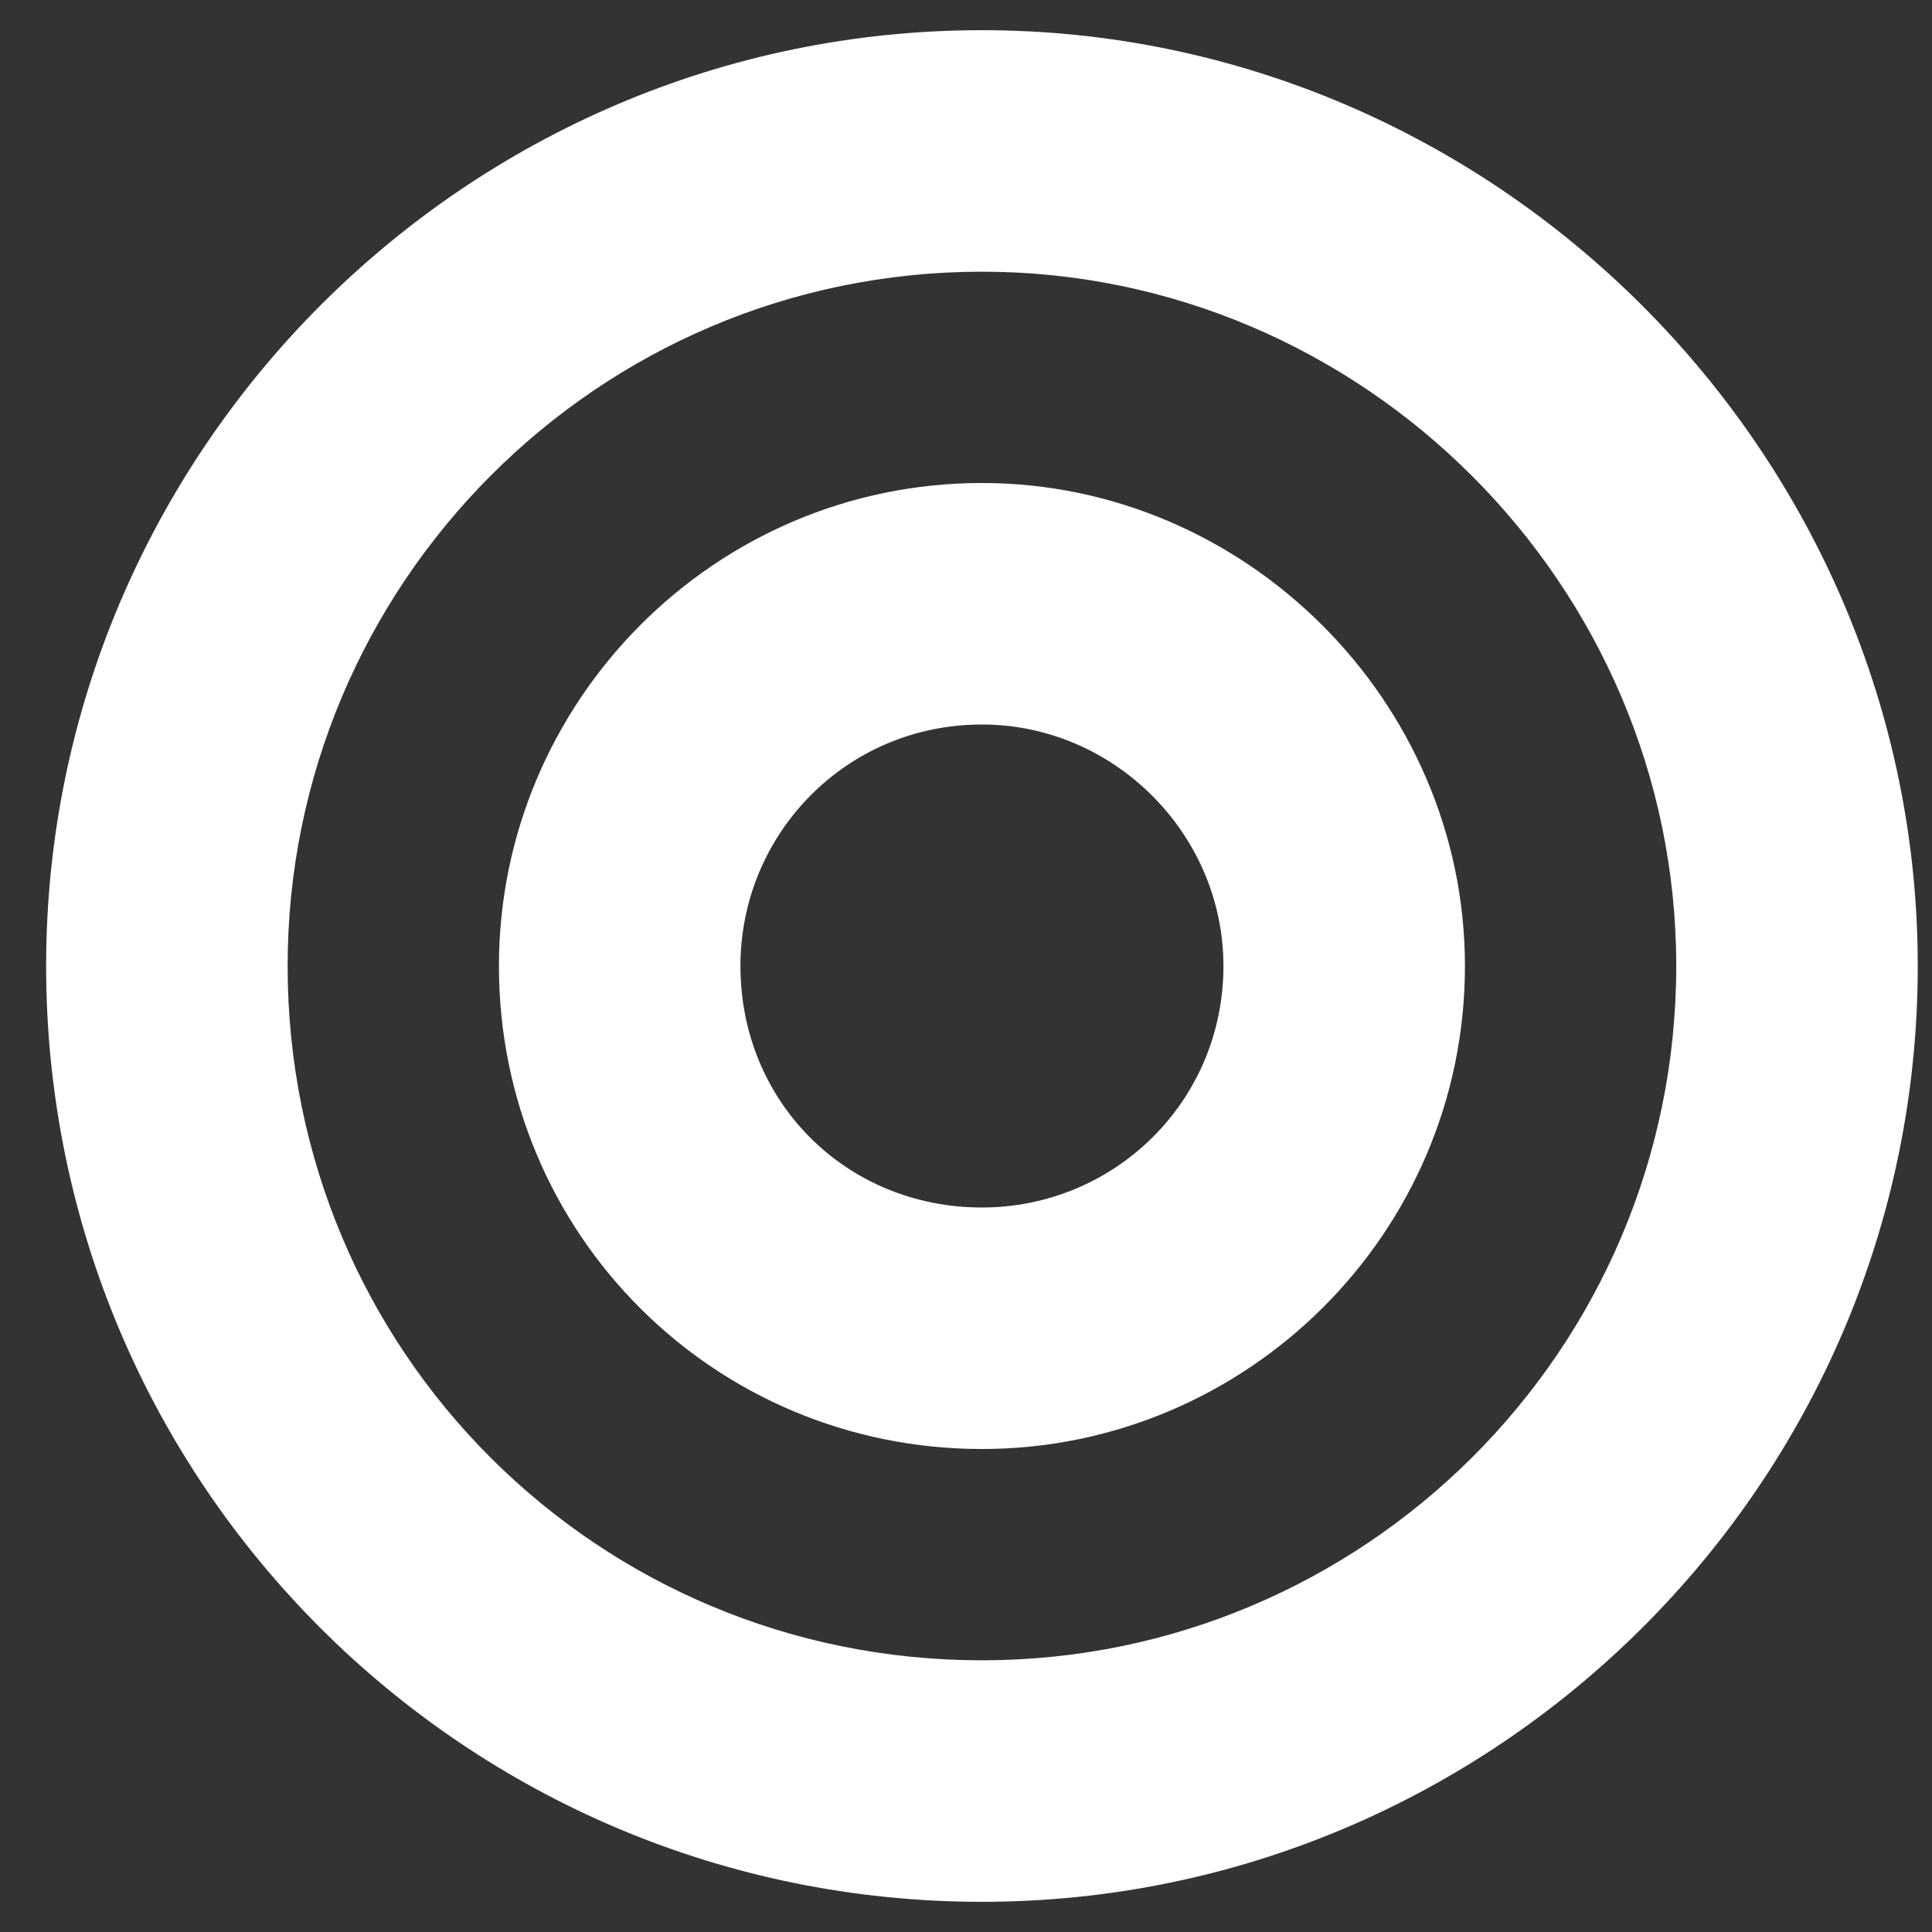
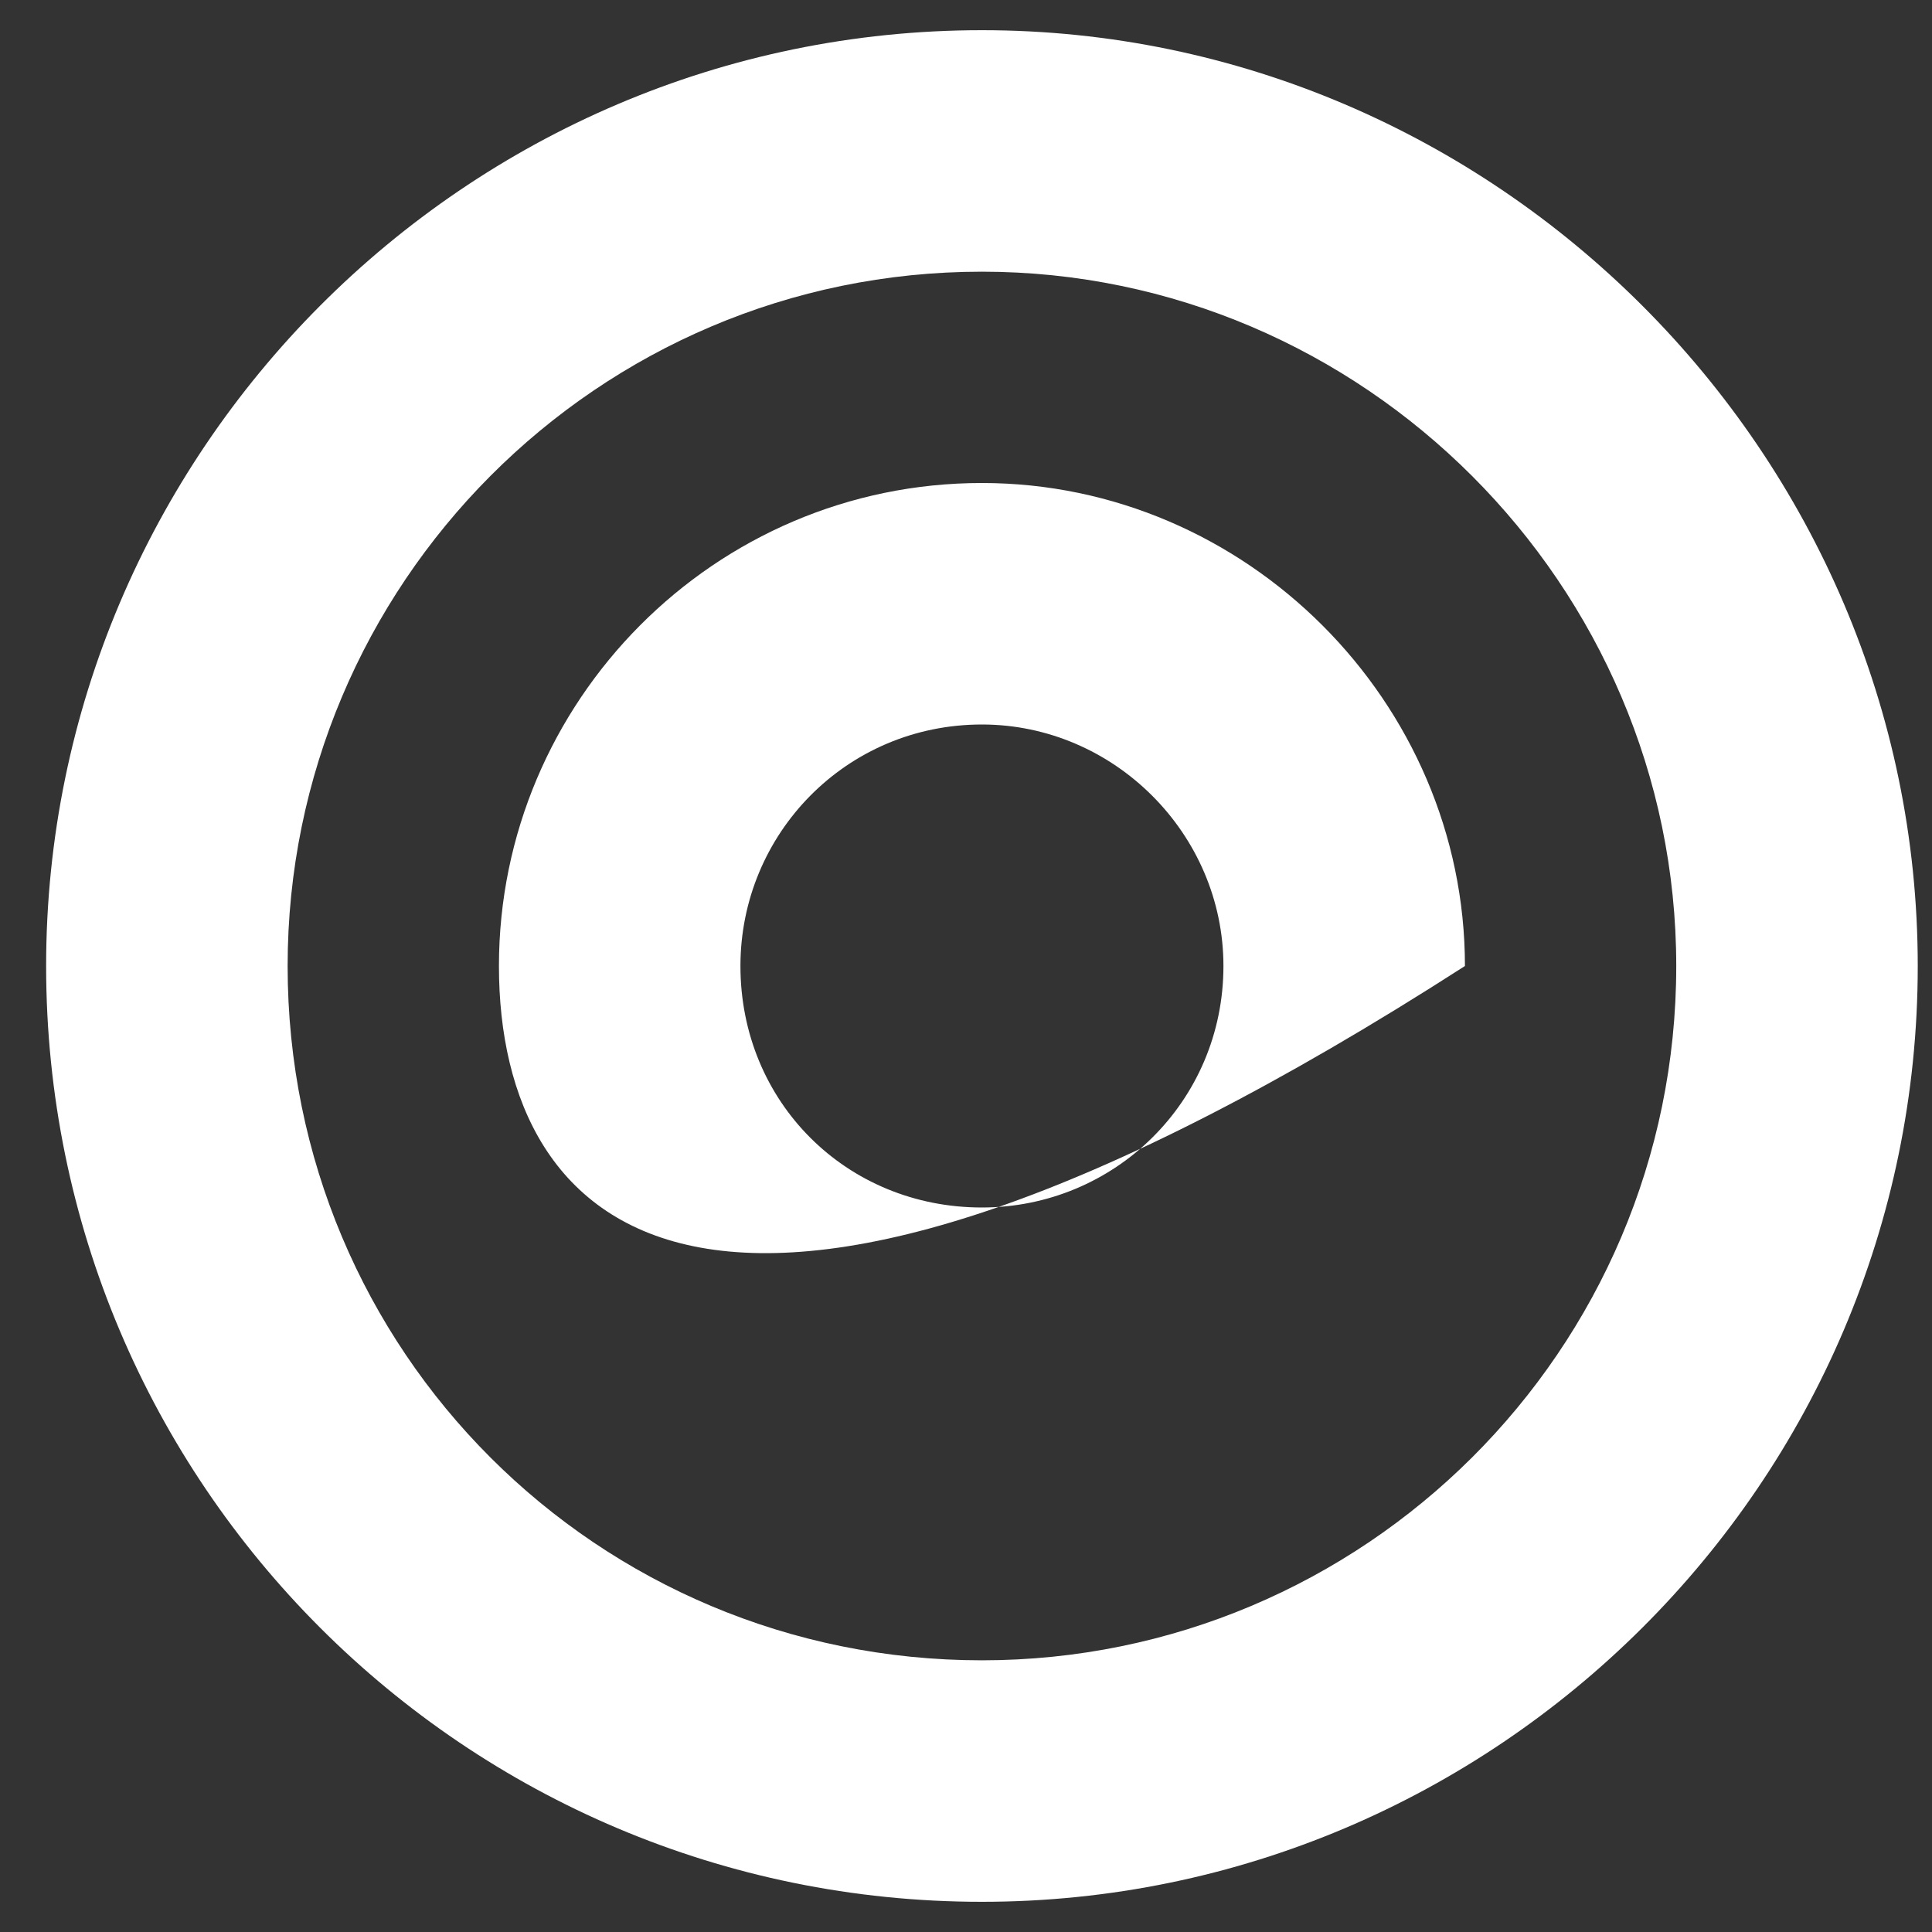
<svg xmlns="http://www.w3.org/2000/svg" fill="none" viewBox="0 0 40 40" height="40" width="40">
  <rect x="0" y="0" width="40" height="40" fill="#333333" stroke="none" />
-   <path fill="white" d="M20.33 0.625C30.955 0.625 39.705 9.375 39.705 20C39.705 30.703 30.955 39.375 20.33 39.375C9.627 39.375 0.955 30.703 0.955 20C0.955 9.375 9.627 0.625 20.33 0.625ZM20.33 34.375C28.221 34.375 34.705 27.969 34.705 20C34.705 12.109 28.221 5.625 20.33 5.625C12.361 5.625 5.955 12.109 5.955 20C5.955 27.969 12.361 34.375 20.33 34.375ZM20.33 10C25.799 10 30.33 14.531 30.33 20C30.33 25.547 25.799 30 20.33 30C14.783 30 10.33 25.547 10.33 20C10.33 14.531 14.783 10 20.33 10ZM20.33 25C23.064 25 25.33 22.812 25.33 20C25.33 17.266 23.064 15 20.33 15C17.518 15 15.33 17.266 15.33 20C15.33 22.812 17.518 25 20.33 25Z" />
+   <path fill="white" d="M20.33 0.625C30.955 0.625 39.705 9.375 39.705 20C39.705 30.703 30.955 39.375 20.33 39.375C9.627 39.375 0.955 30.703 0.955 20C0.955 9.375 9.627 0.625 20.33 0.625ZM20.33 34.375C28.221 34.375 34.705 27.969 34.705 20C34.705 12.109 28.221 5.625 20.33 5.625C12.361 5.625 5.955 12.109 5.955 20C5.955 27.969 12.361 34.375 20.33 34.375ZM20.33 10C25.799 10 30.33 14.531 30.33 20C14.783 30 10.33 25.547 10.33 20C10.33 14.531 14.783 10 20.33 10ZM20.33 25C23.064 25 25.33 22.812 25.33 20C25.33 17.266 23.064 15 20.33 15C17.518 15 15.33 17.266 15.33 20C15.33 22.812 17.518 25 20.33 25Z" />
</svg>